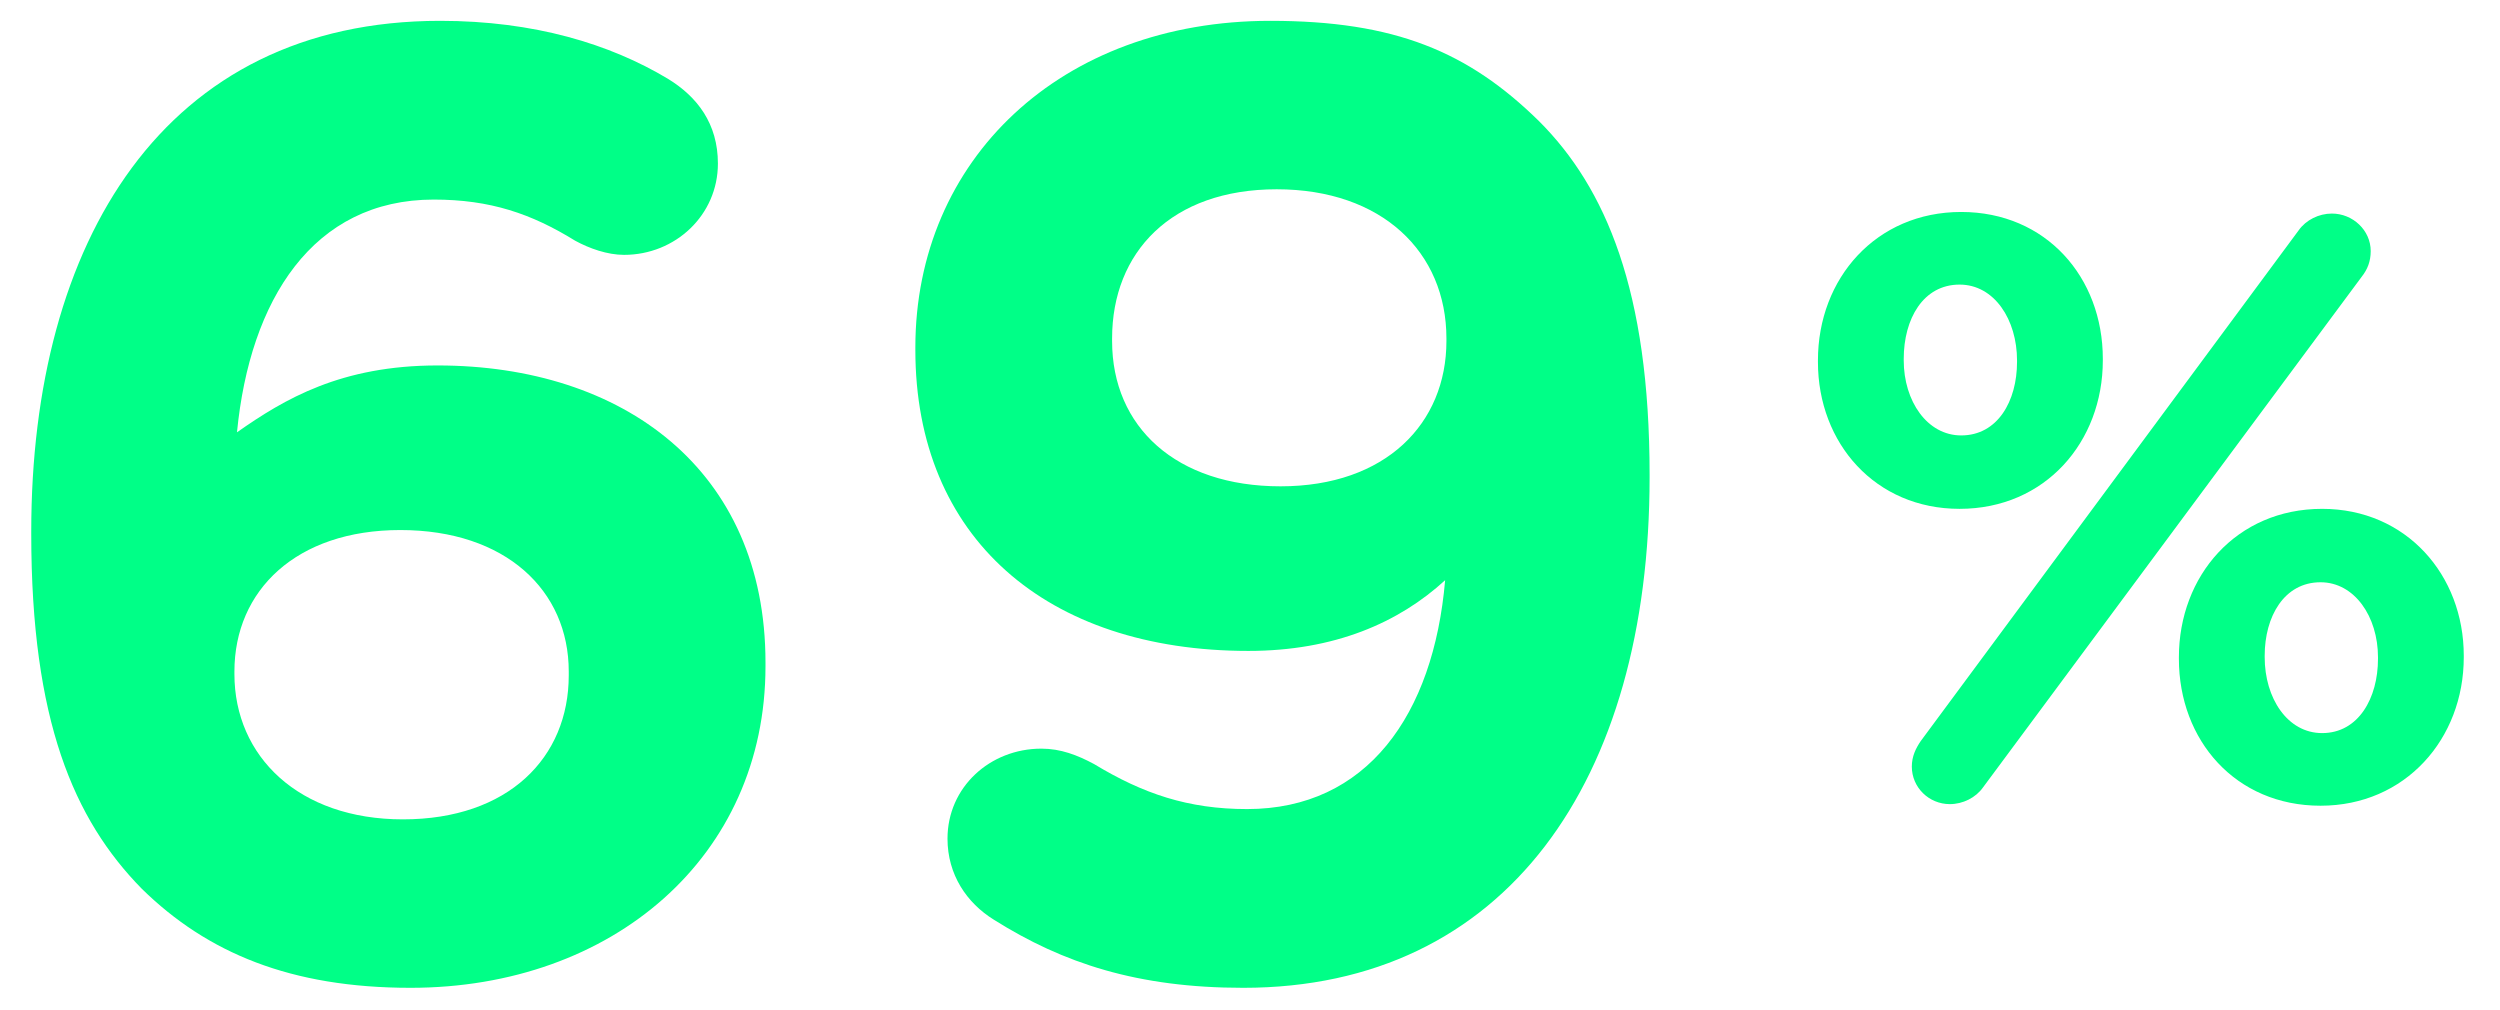
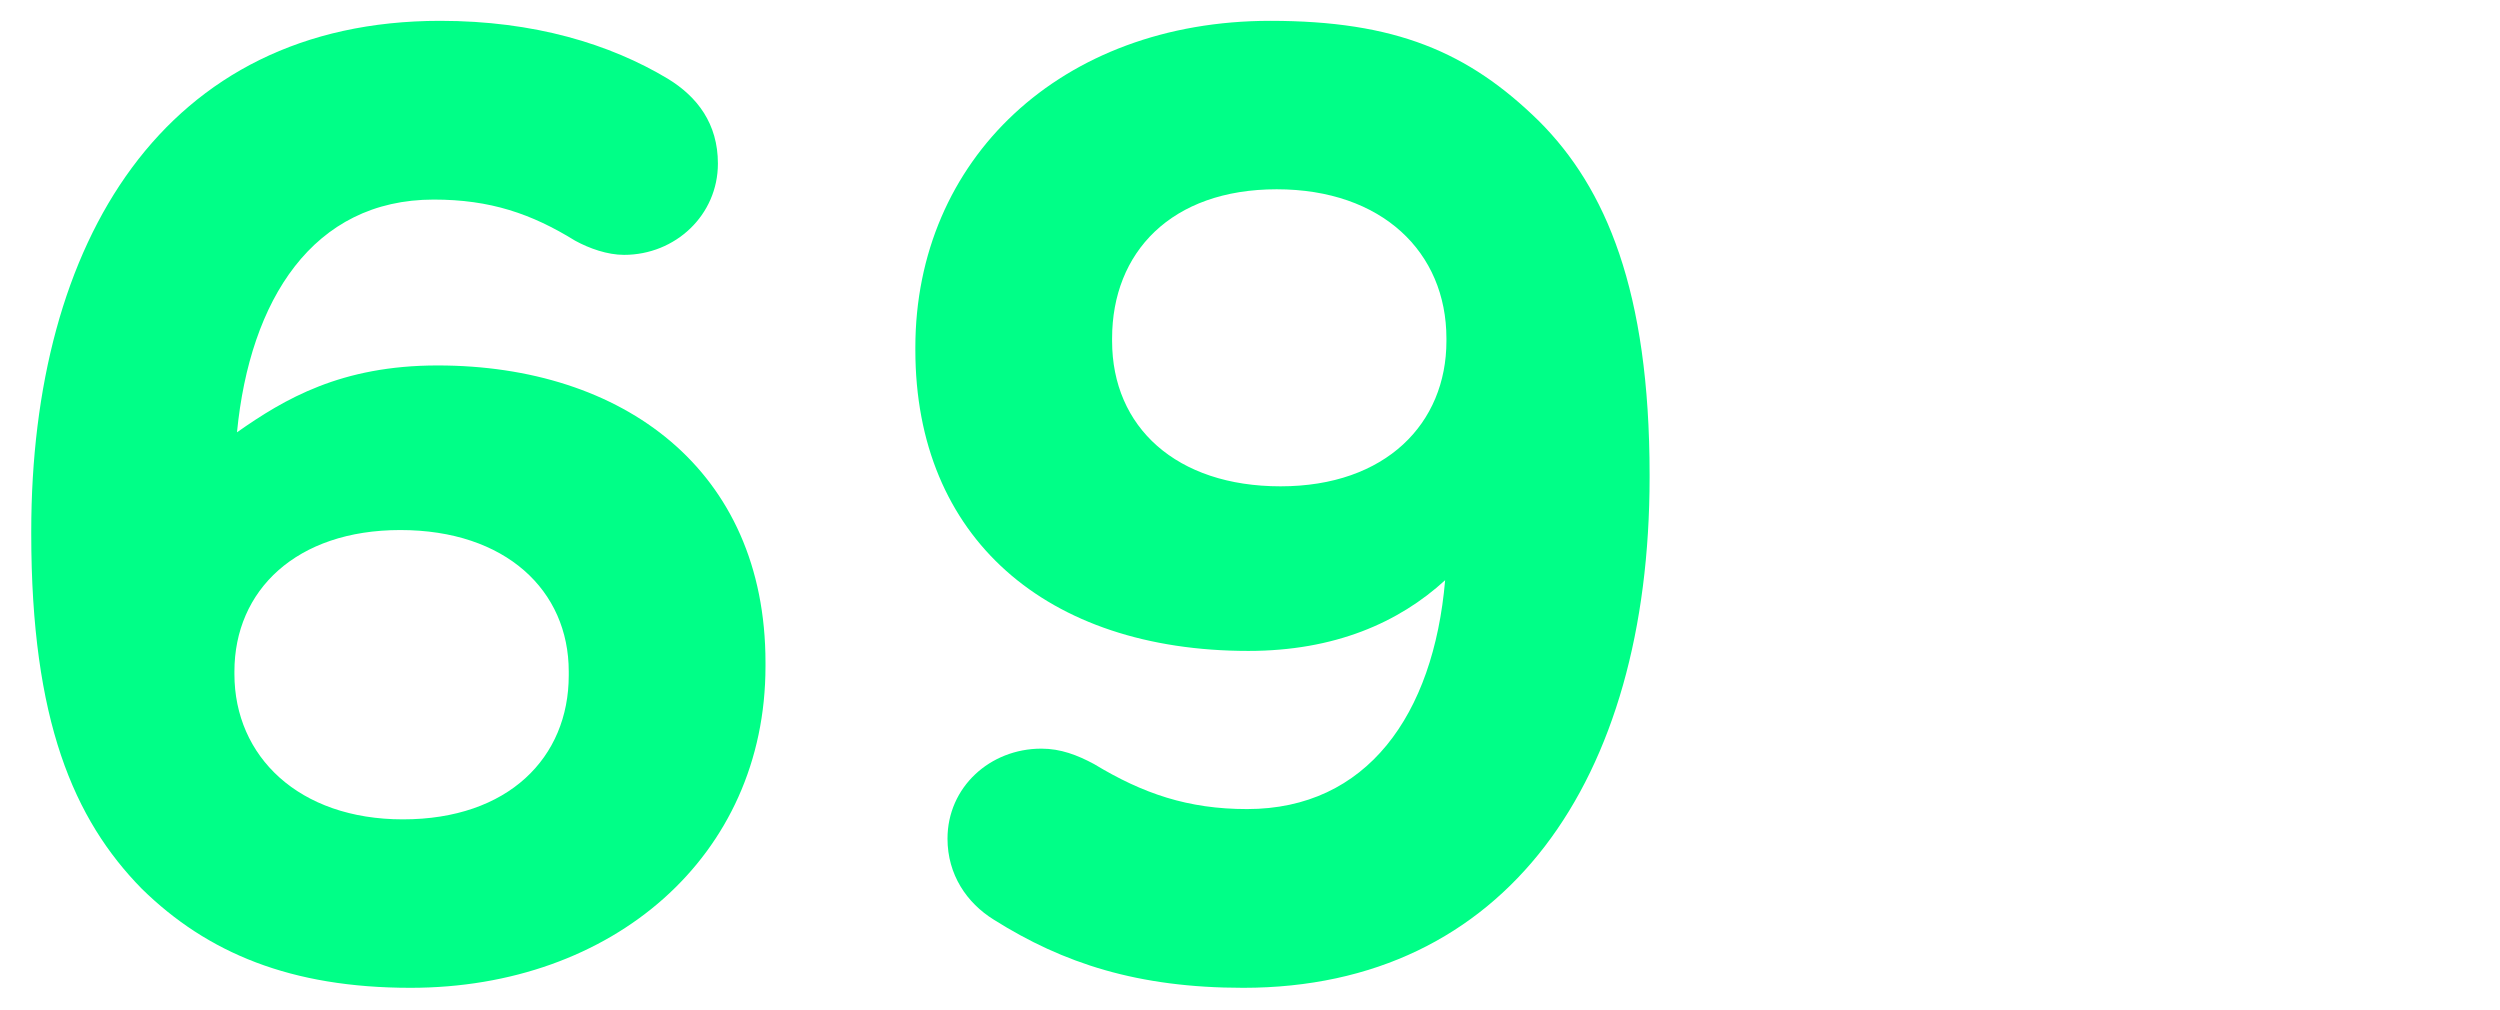
<svg xmlns="http://www.w3.org/2000/svg" width="240" height="97" viewBox="0 0 240 97" fill="none">
  <path d="M39.416 94.83C58.797 94.83 73.487 82.239 73.487 63.969V63.599C73.487 45.082 59.785 35.083 42.008 35.083C32.75 35.083 27.319 38.293 22.751 41.502C23.986 28.788 30.034 19.159 41.638 19.159C47.07 19.159 51.02 20.517 55.217 23.109C56.575 23.85 58.303 24.467 59.908 24.467C64.846 24.467 68.919 20.64 68.919 15.702C68.919 11.876 66.944 9.283 64.105 7.555C58.55 4.222 51.267 2 42.255 2C15.715 2 3 23.233 3 51.008V51.254C3 69.154 7.074 78.659 13.616 85.325C19.912 91.497 27.936 94.83 39.416 94.83ZM38.675 78.659C28.677 78.659 22.504 72.61 22.504 64.71V64.463C22.504 56.686 28.43 50.884 38.429 50.884C48.551 50.884 54.6 56.686 54.6 64.463V64.833C54.6 72.734 48.798 78.659 38.675 78.659Z" fill="#00FF87" />
  <path d="M122.932 46.687C112.933 46.687 106.761 41.008 106.761 32.738V32.491C106.761 24.22 112.439 18.171 122.562 18.171C132.684 18.171 138.857 24.22 138.857 32.491V32.738C138.857 40.638 133.055 46.687 122.932 46.687ZM119.352 94.83C144.535 94.83 158.361 74.956 158.361 45.823V45.576C158.361 27.923 154.164 18.048 147.745 11.629C140.955 4.963 133.919 2 121.945 2C101.823 2 87.874 15.332 87.874 33.355V33.602C87.874 51.625 100.465 62.488 119.846 62.488C128.117 62.488 134.289 59.772 138.733 55.698C137.622 68.66 131.203 77.671 119.723 77.671C114.044 77.671 109.724 76.19 105.033 73.351C103.428 72.487 101.823 71.87 99.972 71.87C95.034 71.87 90.96 75.573 90.96 80.511C90.96 83.967 92.812 86.683 95.404 88.288C102.07 92.485 109.23 94.83 119.352 94.83Z" fill="#00FF87" />
-   <path d="M188.119 48.849C196.355 48.849 201.871 42.413 201.871 34.599V34.446C201.871 26.631 196.432 20.349 188.274 20.349C180.116 20.349 174.522 26.708 174.522 34.599V34.752C174.522 42.567 180.039 48.849 188.119 48.849ZM183.535 73.595C183.535 75.587 185.167 77.196 187.187 77.196C188.43 77.196 189.673 76.583 190.372 75.587L226.733 26.555C227.277 25.865 227.588 25.099 227.588 24.103C227.588 22.111 225.878 20.502 223.858 20.502C222.615 20.502 221.372 21.115 220.673 22.111L184.39 71.143C183.923 71.833 183.535 72.599 183.535 73.595ZM188.274 41.801C185.011 41.801 182.758 38.506 182.758 34.599V34.446C182.758 30.615 184.623 27.321 188.119 27.321C191.46 27.321 193.635 30.692 193.635 34.599V34.752C193.635 38.506 191.771 41.801 188.274 41.801ZM222.771 77.349C230.928 77.349 236.522 70.913 236.522 63.099V62.946C236.522 55.208 231.006 48.849 222.926 48.849C214.69 48.849 209.174 55.285 209.174 63.099V63.252C209.174 71.067 214.613 77.349 222.771 77.349ZM222.926 70.377C219.585 70.377 217.41 67.006 217.41 63.099V62.946C217.41 59.192 219.274 55.897 222.771 55.897C226.034 55.897 228.287 59.192 228.287 63.099V63.252C228.287 67.006 226.422 70.377 222.926 70.377Z" fill="#00FF87" />
</svg>